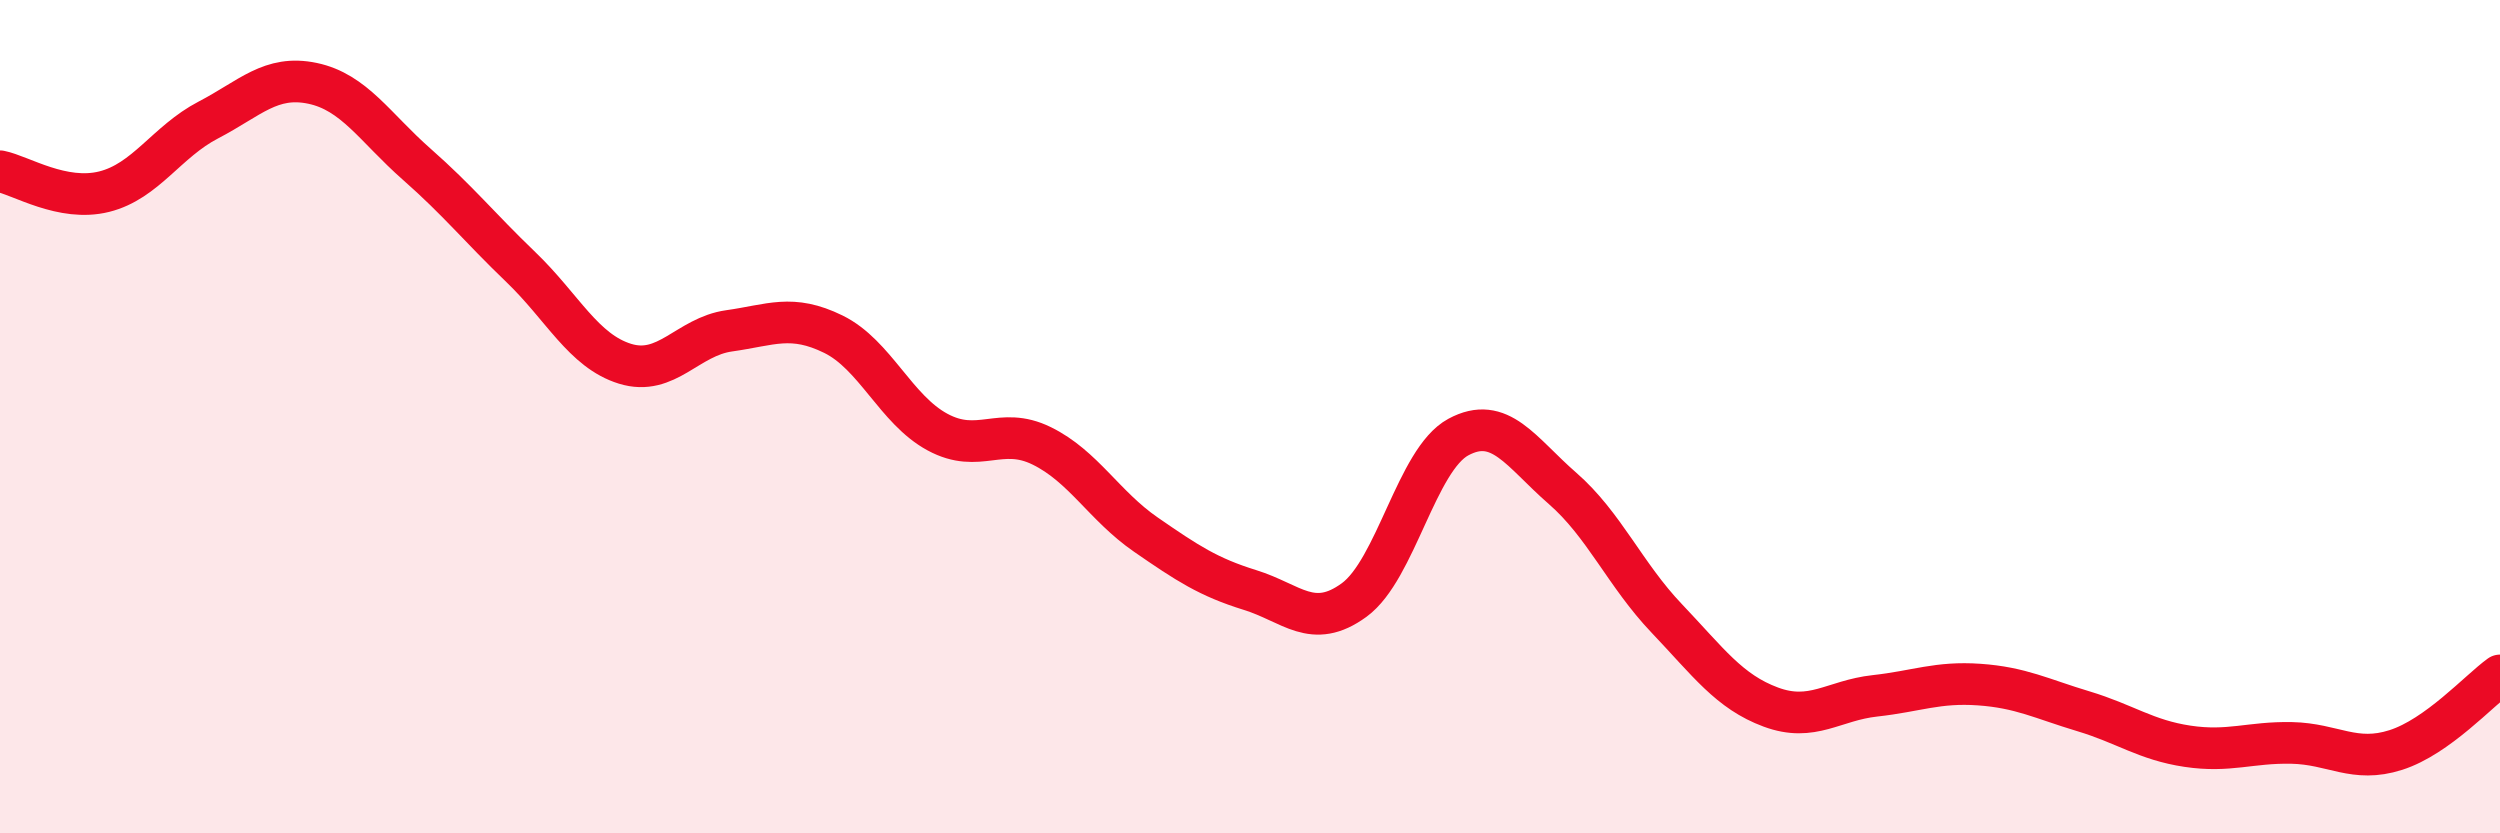
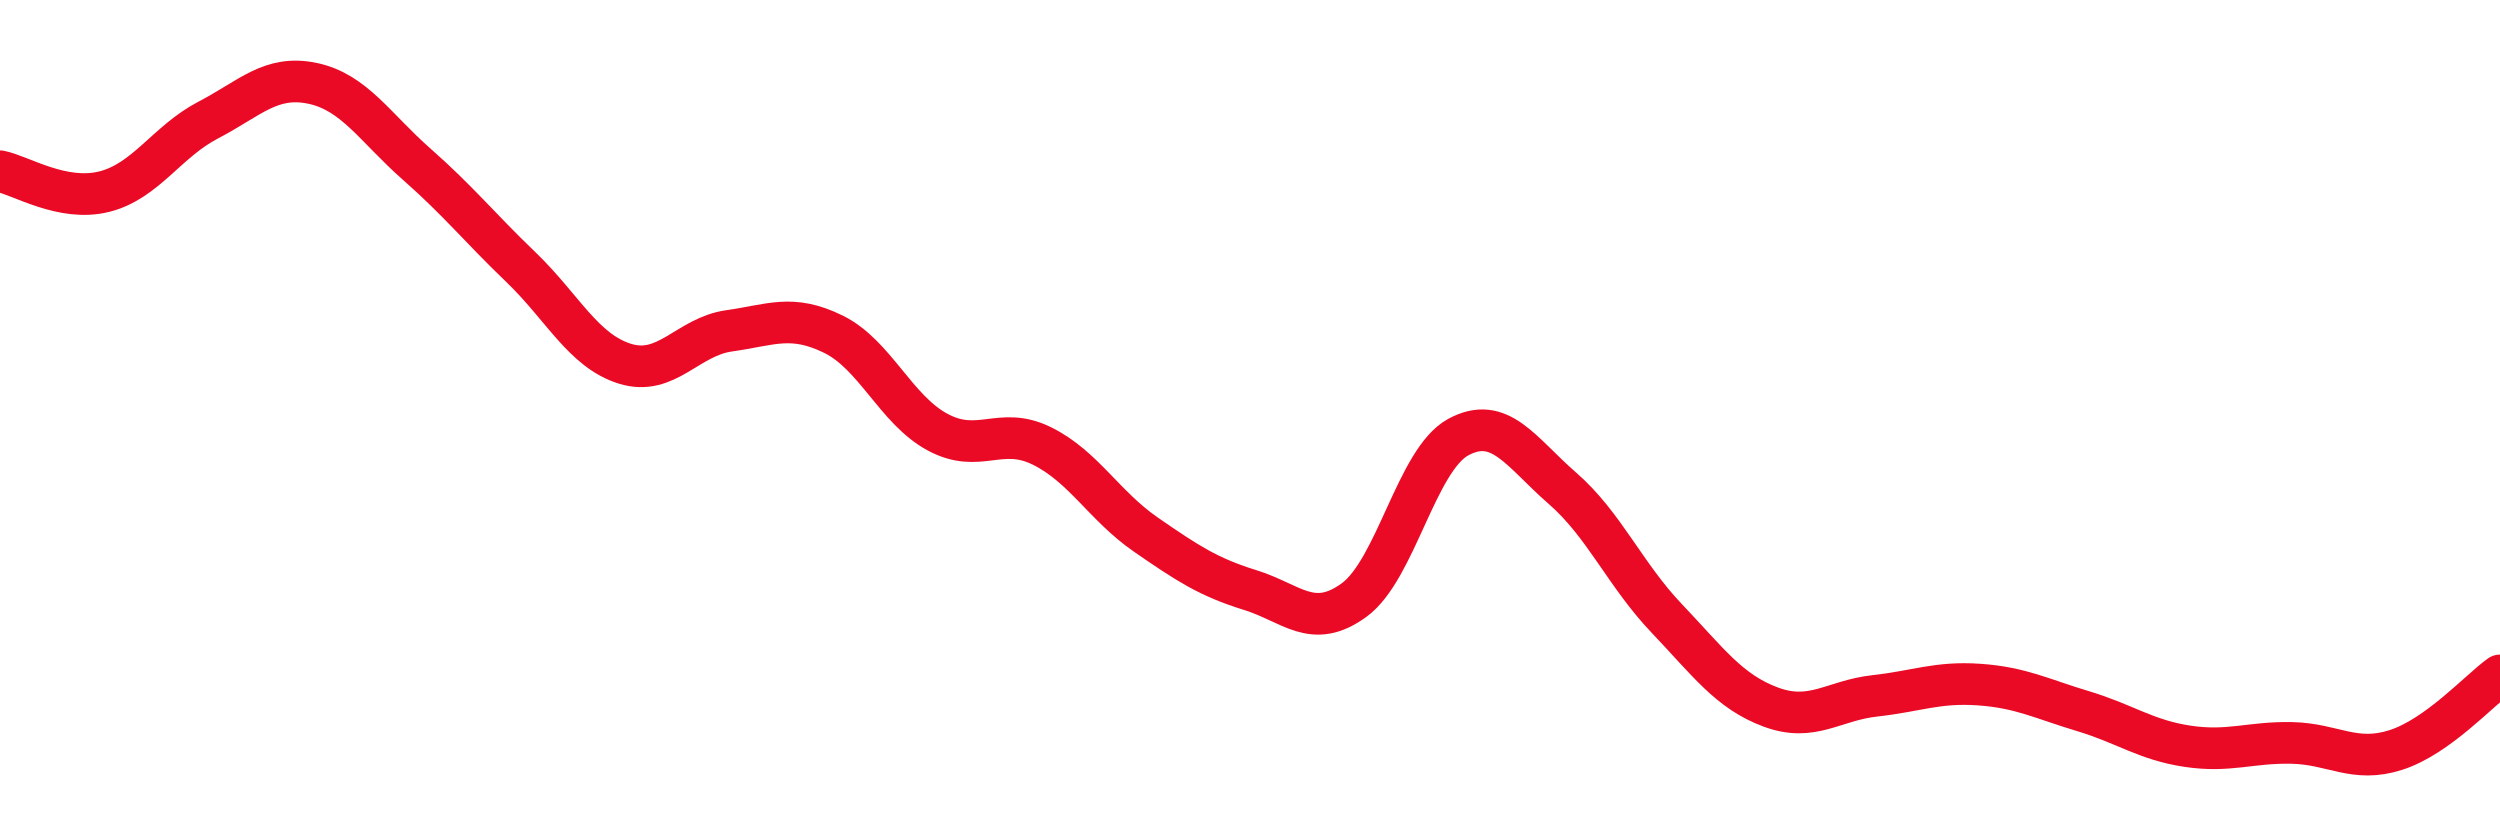
<svg xmlns="http://www.w3.org/2000/svg" width="60" height="20" viewBox="0 0 60 20">
-   <path d="M 0,4.11 C 0.5,4.21 1.5,4.85 2.5,4.6 C 3.5,4.35 4,3.4 5,2.88 C 6,2.36 6.5,1.79 7.5,2 C 8.5,2.21 9,3.06 10,3.94 C 11,4.82 11.5,5.45 12.5,6.41 C 13.5,7.37 14,8.42 15,8.73 C 16,9.04 16.5,8.08 17.5,7.94 C 18.5,7.8 19,7.53 20,8.02 C 21,8.51 21.5,9.83 22.5,10.37 C 23.5,10.91 24,10.21 25,10.7 C 26,11.19 26.5,12.14 27.5,12.83 C 28.5,13.52 29,13.85 30,14.16 C 31,14.47 31.5,15.13 32.5,14.4 C 33.5,13.67 34,11.03 35,10.49 C 36,9.95 36.5,10.85 37.5,11.72 C 38.5,12.59 39,13.79 40,14.84 C 41,15.89 41.5,16.6 42.5,16.97 C 43.5,17.34 44,16.81 45,16.7 C 46,16.59 46.5,16.36 47.5,16.43 C 48.5,16.5 49,16.77 50,17.07 C 51,17.37 51.5,17.76 52.5,17.91 C 53.5,18.06 54,17.81 55,17.83 C 56,17.85 56.5,18.32 57.5,18 C 58.5,17.68 59.5,16.57 60,16.21L60 20L0 20Z" fill="#EB0A25" opacity="0.1" stroke-linecap="round" stroke-linejoin="round" />
  <path d="M 0,4.11 C 0.5,4.21 1.5,4.85 2.5,4.6 C 3.5,4.35 4,3.4 5,2.88 C 6,2.36 6.5,1.79 7.5,2 C 8.5,2.21 9,3.06 10,3.94 C 11,4.82 11.5,5.45 12.5,6.41 C 13.5,7.37 14,8.42 15,8.73 C 16,9.04 16.5,8.08 17.5,7.94 C 18.5,7.8 19,7.53 20,8.02 C 21,8.51 21.5,9.83 22.5,10.37 C 23.5,10.91 24,10.21 25,10.7 C 26,11.19 26.5,12.14 27.5,12.83 C 28.5,13.52 29,13.85 30,14.16 C 31,14.47 31.5,15.13 32.5,14.4 C 33.5,13.67 34,11.03 35,10.49 C 36,9.95 36.5,10.85 37.5,11.72 C 38.5,12.59 39,13.79 40,14.84 C 41,15.89 41.5,16.6 42.5,16.97 C 43.5,17.34 44,16.81 45,16.7 C 46,16.59 46.5,16.36 47.5,16.43 C 48.5,16.5 49,16.77 50,17.07 C 51,17.37 51.5,17.76 52.5,17.91 C 53.5,18.06 54,17.81 55,17.83 C 56,17.85 56.5,18.32 57.5,18 C 58.5,17.68 59.5,16.57 60,16.21" stroke="#EB0A25" stroke-width="1" fill="none" stroke-linecap="round" stroke-linejoin="round" />
</svg>